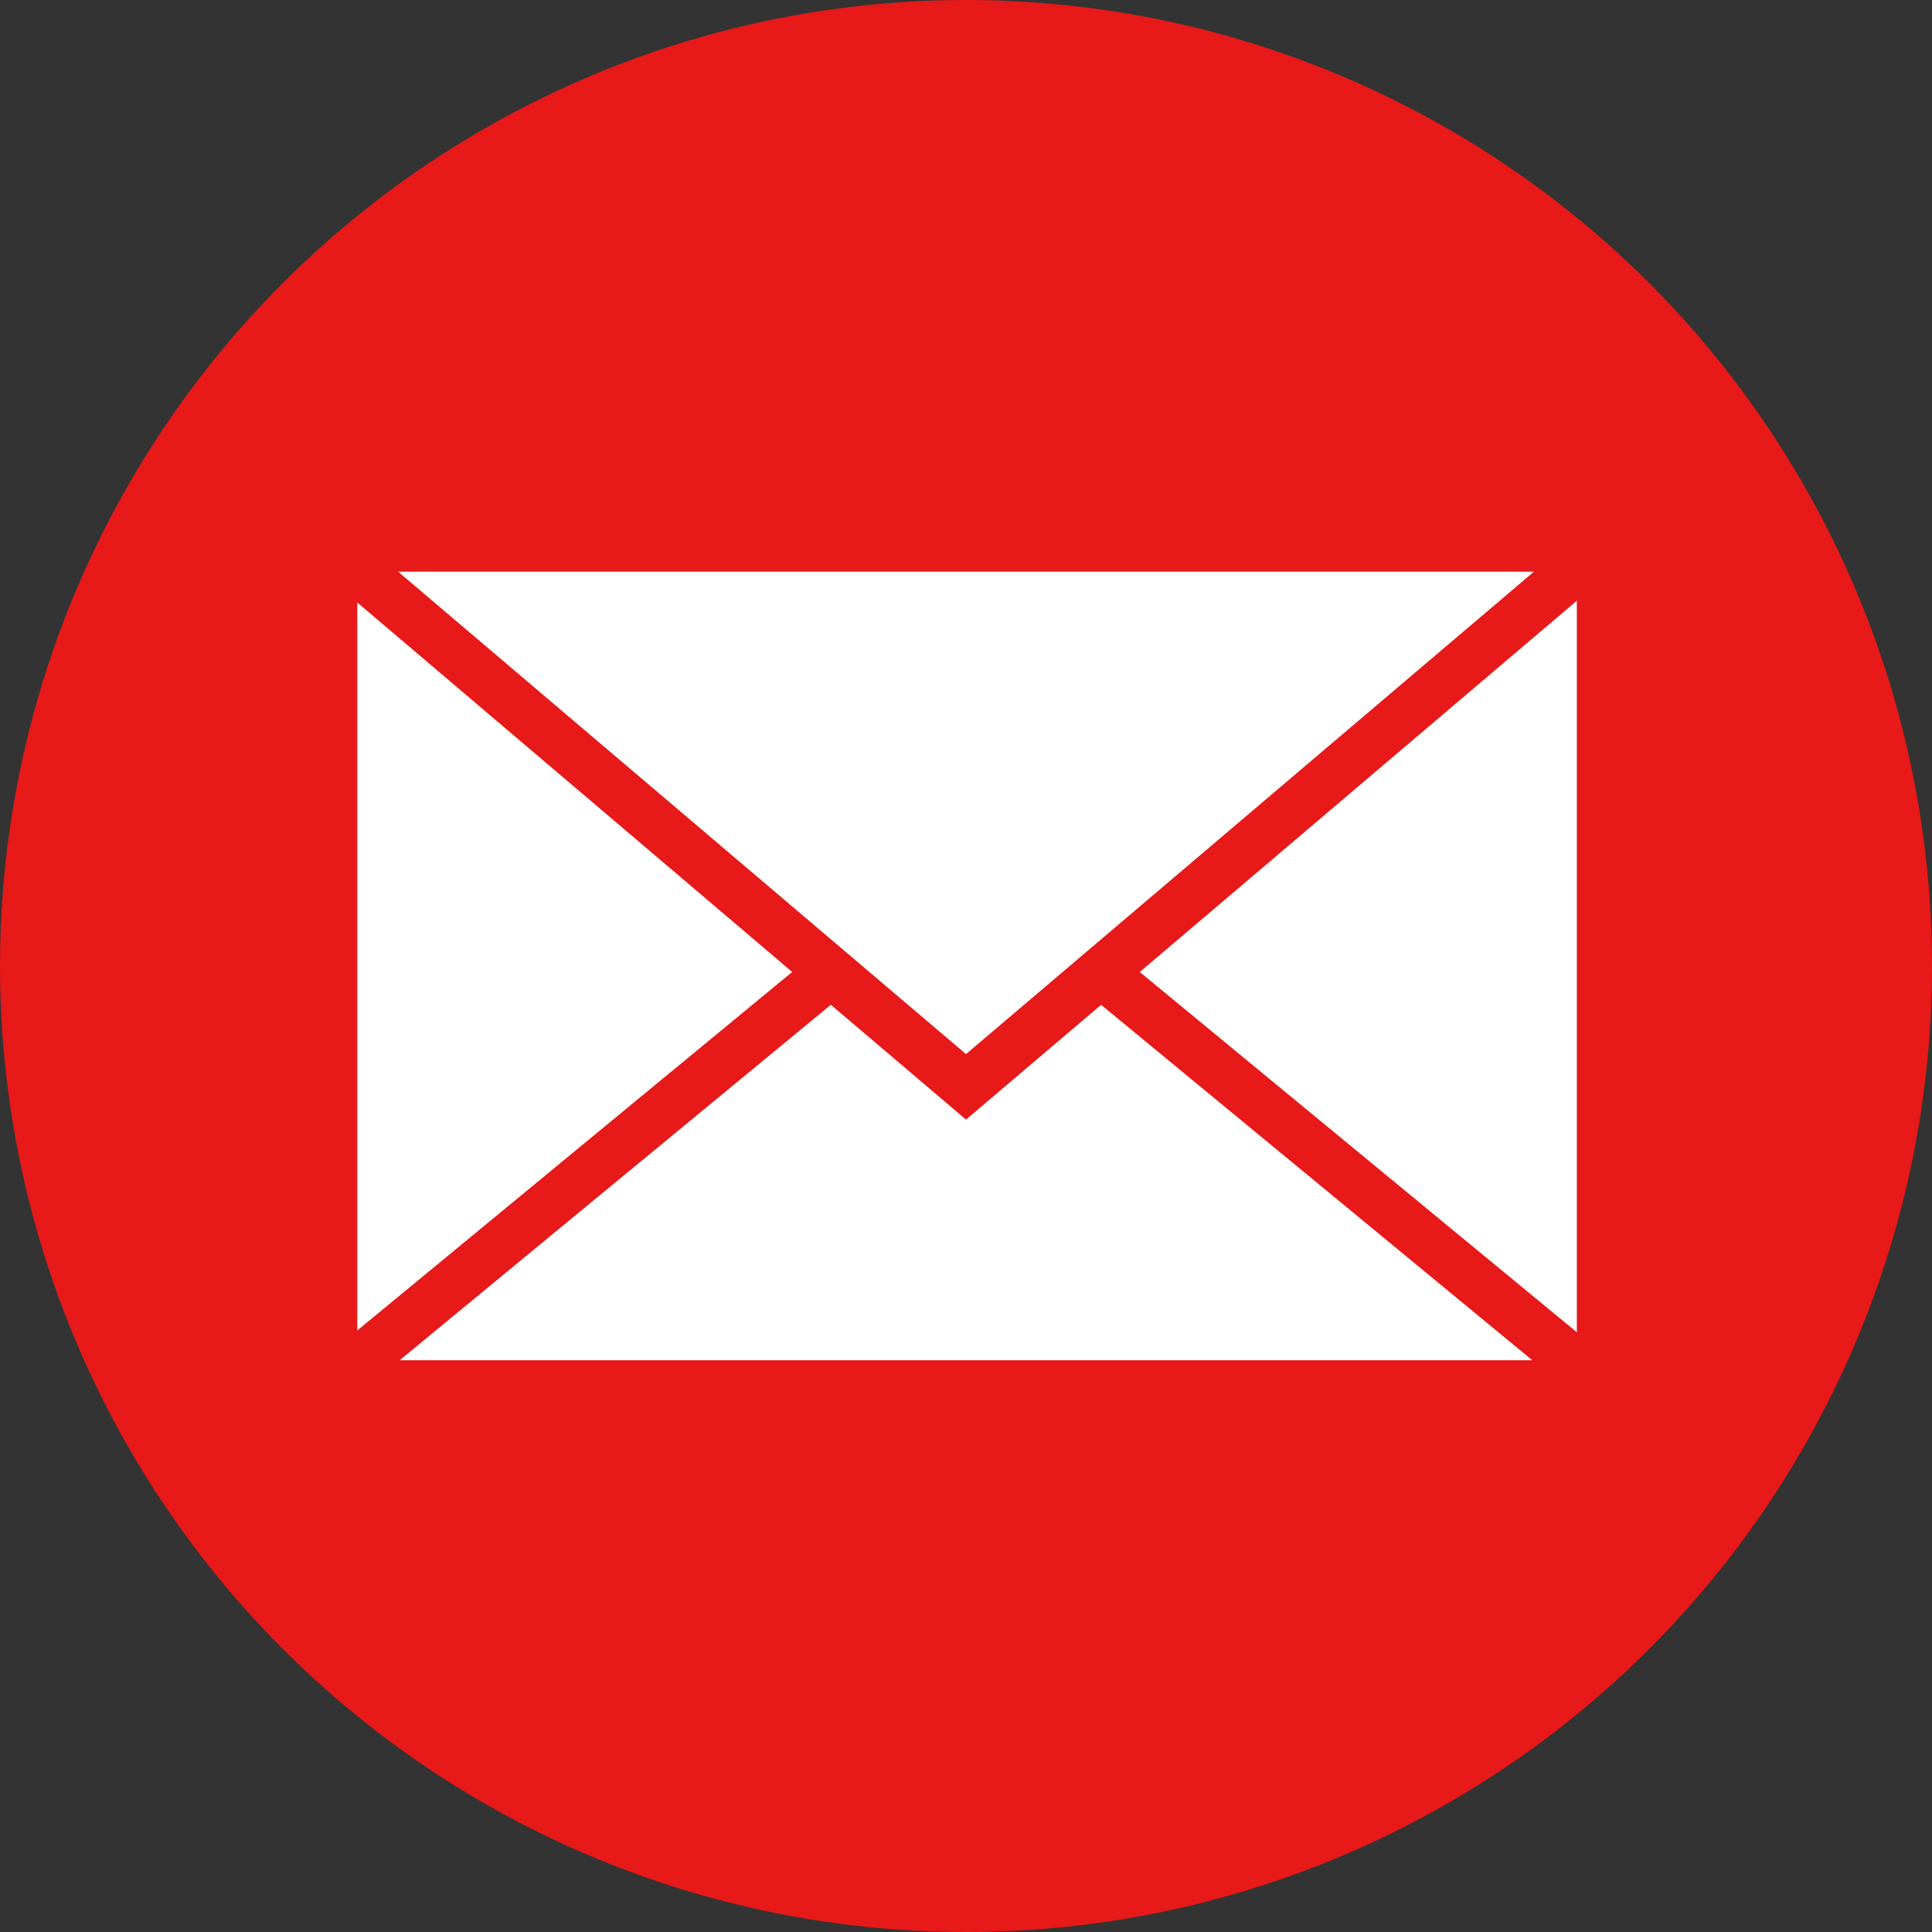
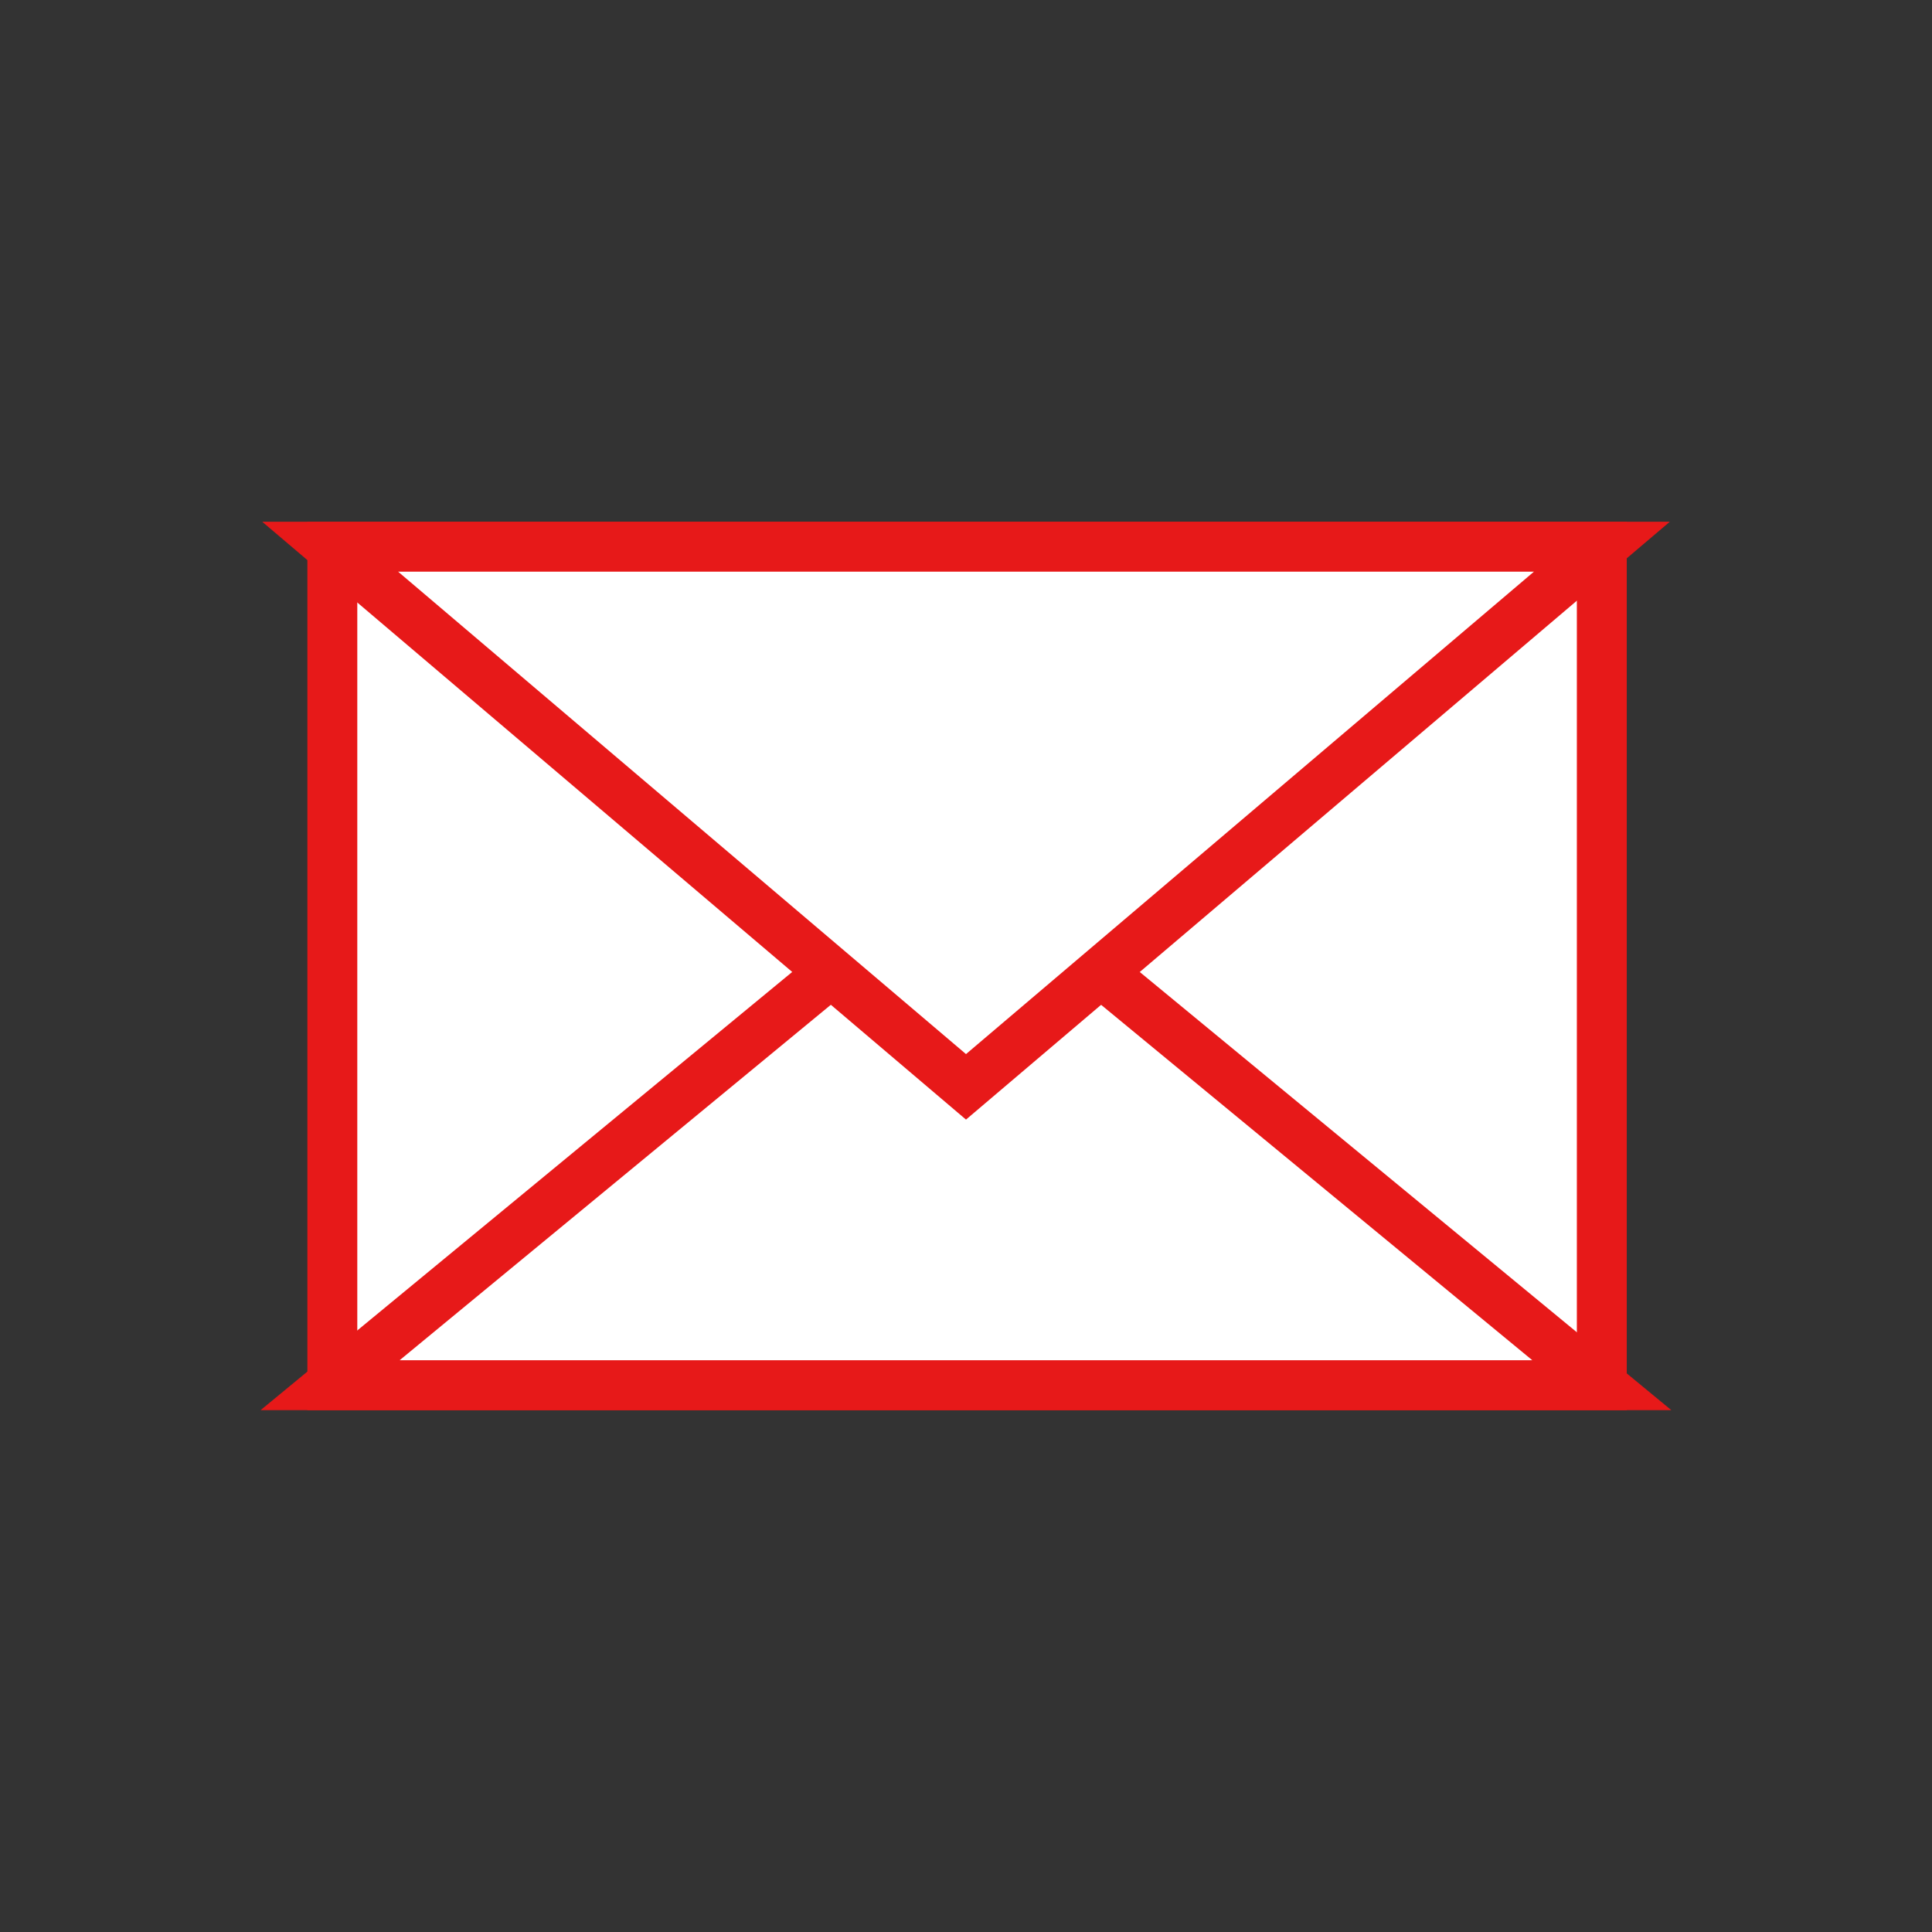
<svg xmlns="http://www.w3.org/2000/svg" width="38.706" height="38.706" viewBox="0 0 38.706 38.706">
  <rect x="0" y="0" width="38.706" height="38.706" fill="#333333" stroke="none" />
  <g id="Group_1477" data-name="Group 1477" transform="translate(-1396.531 -1108.655)">
-     <circle id="Ellipse_301" data-name="Ellipse 301" cx="19.353" cy="19.353" r="19.353" transform="translate(1396.531 1108.655)" fill="#e71919" />
    <g id="Group_1476" data-name="Group 1476" transform="translate(1403.145 1119.608)">
      <rect id="Rectangle_1426" data-name="Rectangle 1426" width="25.433" height="16.8" transform="translate(0.044 0)" fill="#fff" stroke="#e71919" stroke-width="1" />
      <path id="Path_11120" data-name="Path 11120" d="M1490.181,1319.7l-12.738,10.5h25.477Z" transform="translate(-1477.443 -1313.402)" fill="#fff" stroke="#e71919" stroke-width="1" />
      <path id="Path_11121" data-name="Path 11121" d="M1490.182,1253.46l12.739-10.821h-25.477Z" transform="translate(-1477.443 -1242.639)" fill="#fff" stroke="#e71919" stroke-width="1" />
    </g>
  </g>
</svg>